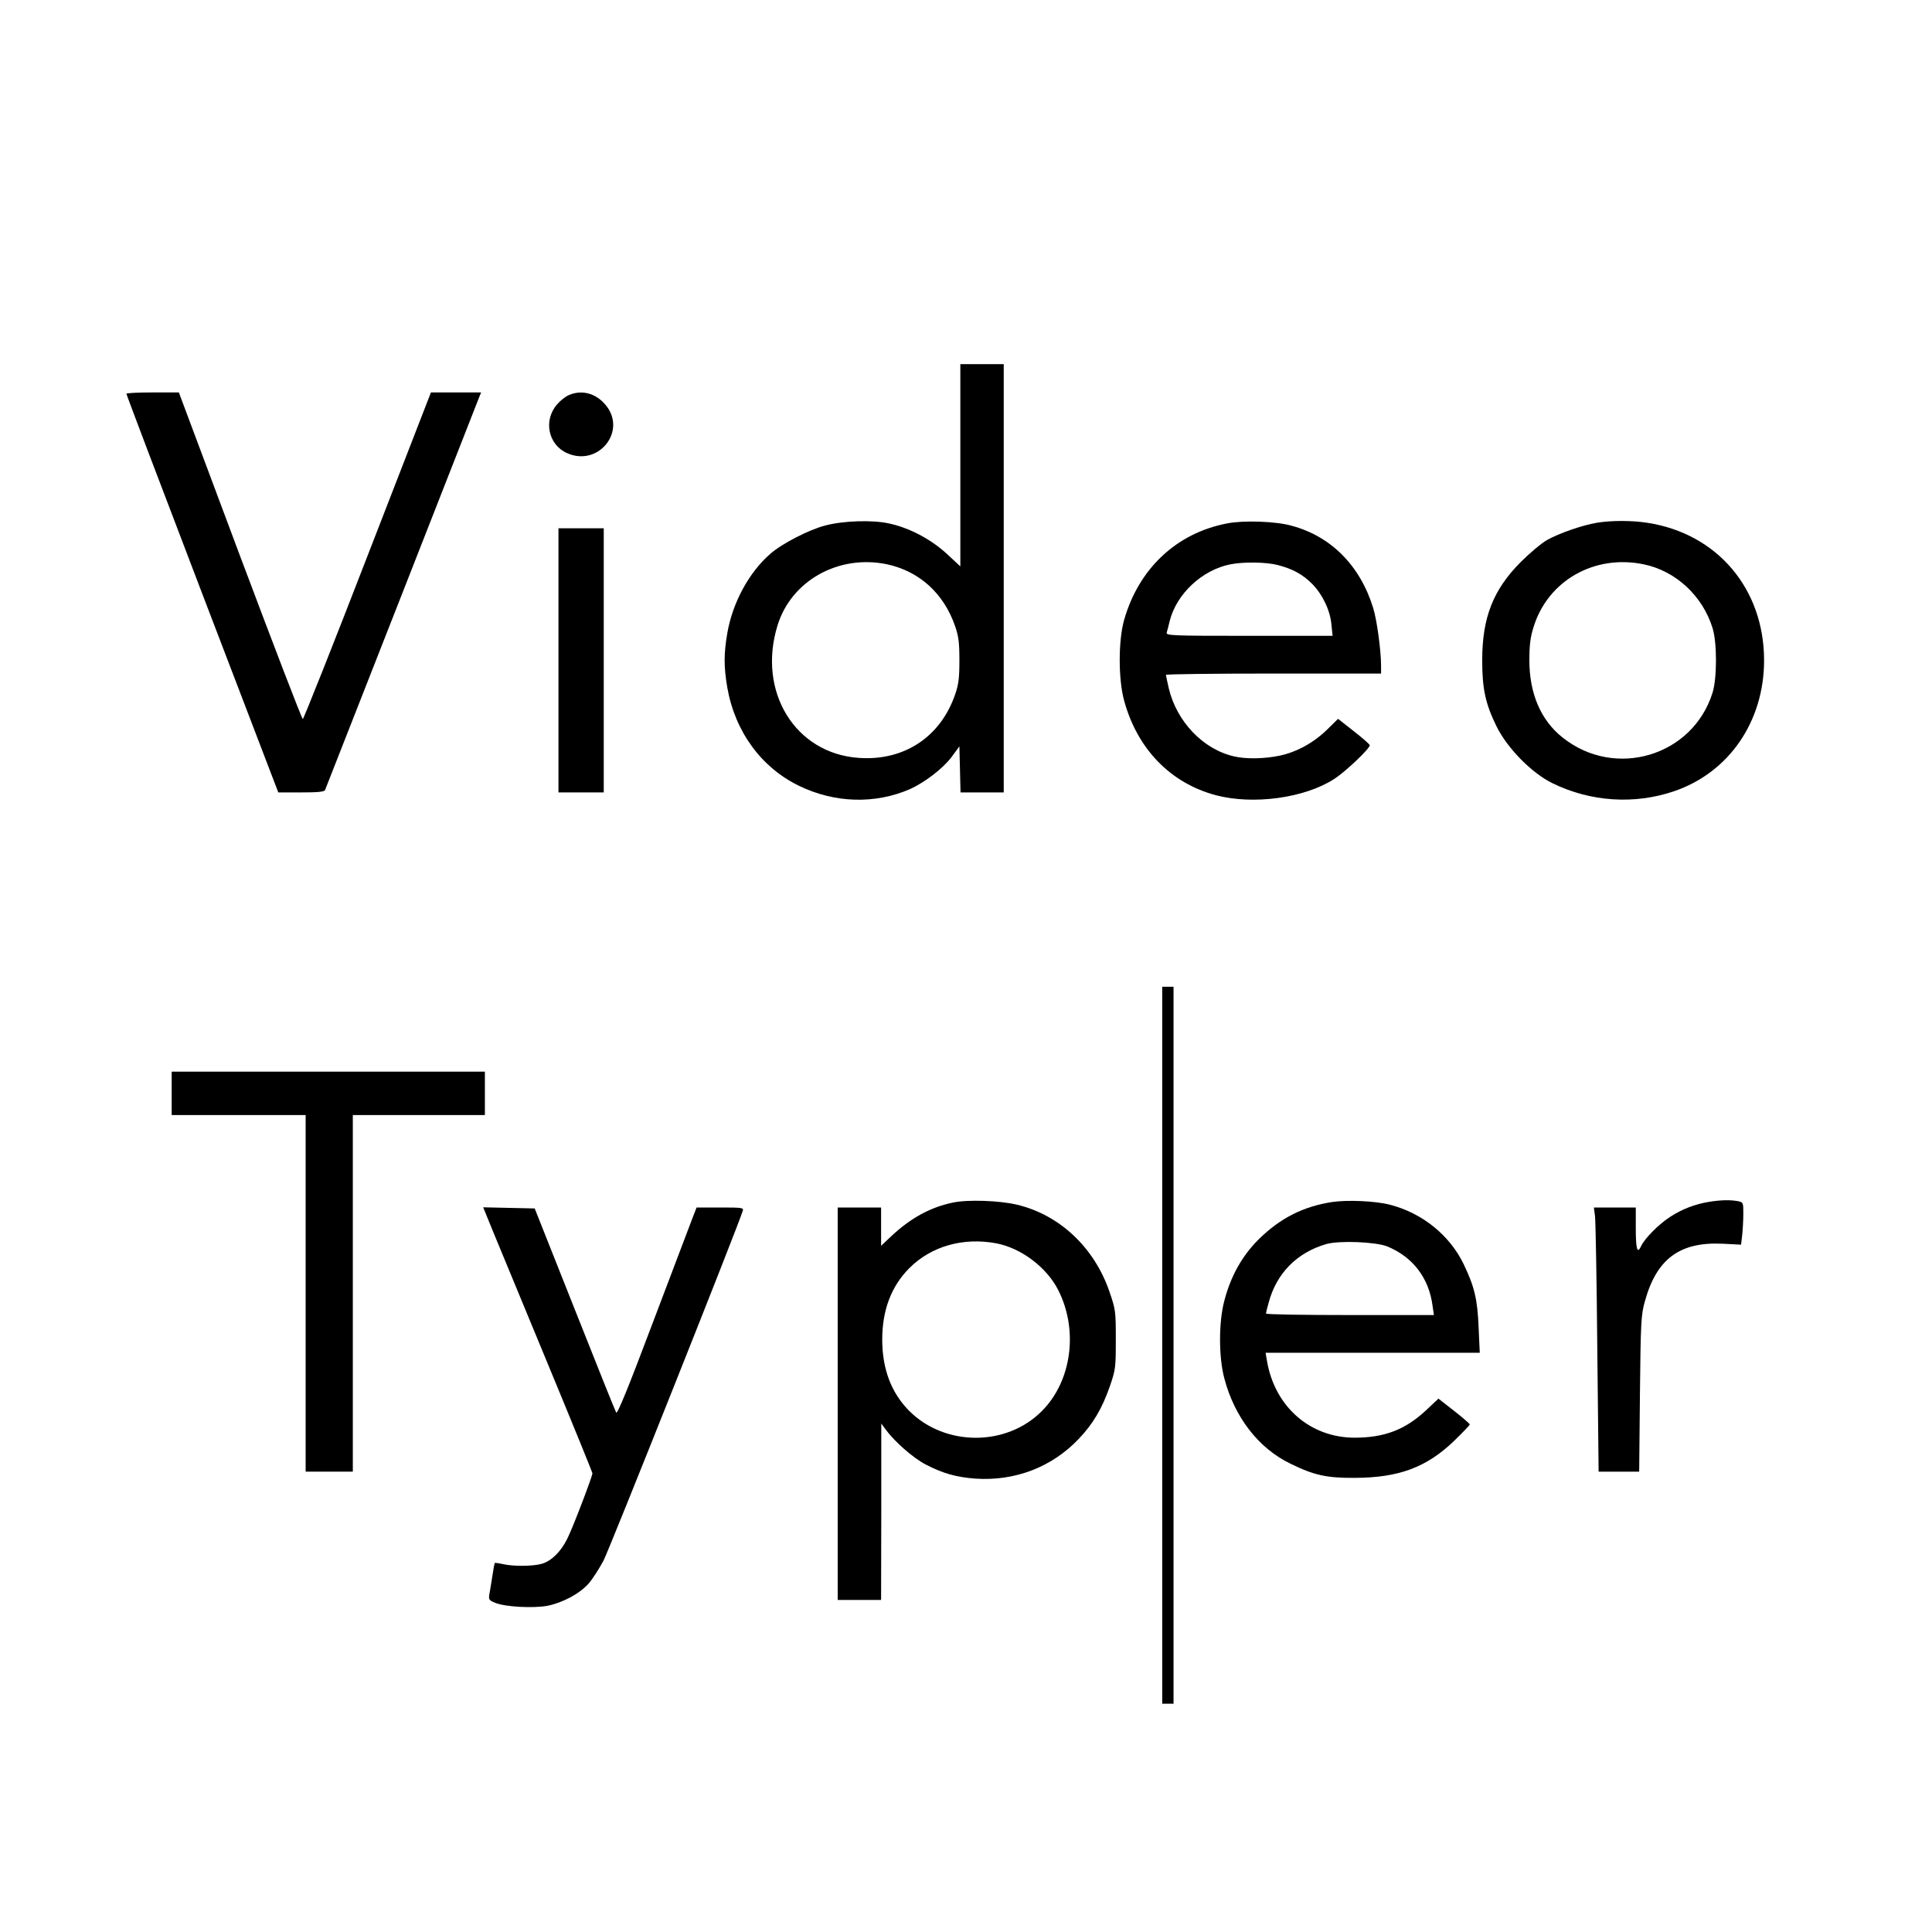
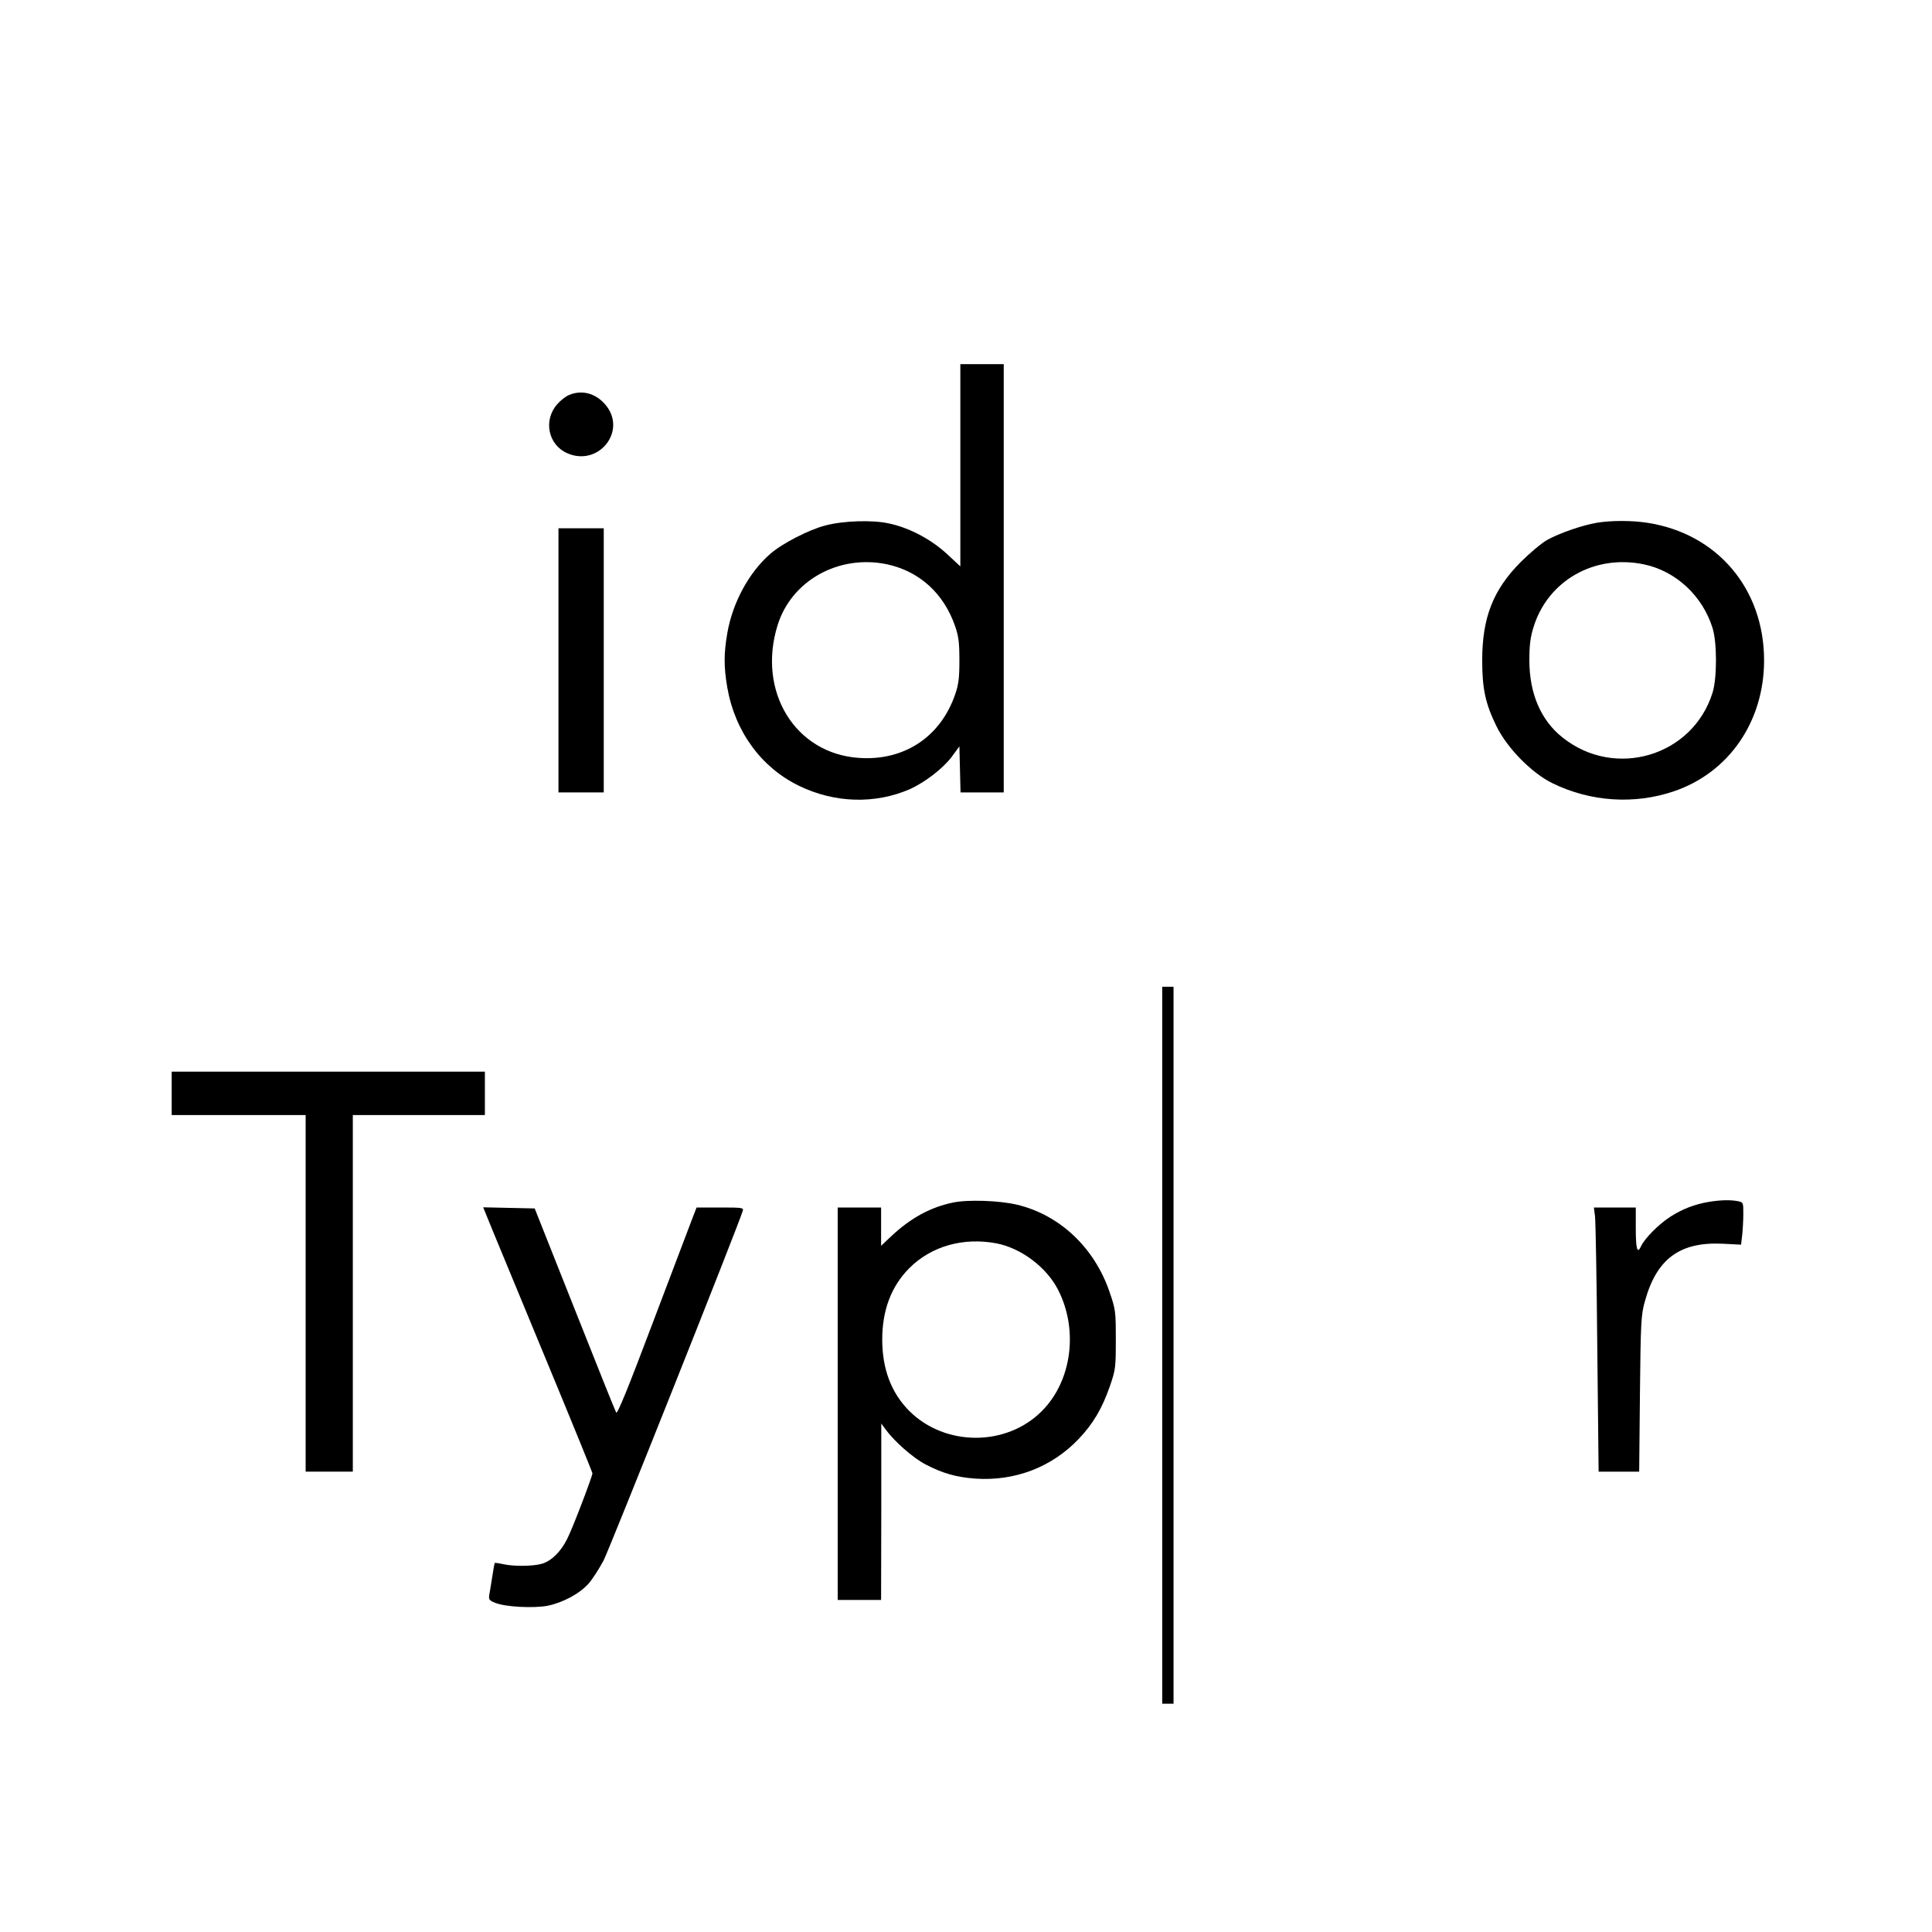
<svg xmlns="http://www.w3.org/2000/svg" version="1.0" width="1024pt" height="1024pt" viewBox="0 0 1024 1024" preserveAspectRatio="xMidYMid meet">
  <g transform="translate(0,1024) scale(0.1,-0.1)" fill="#000000" stroke="none">
    <path d="M5090 7774 l0 -536 -71 66 c-86 79 -200 139 -309 162 -88 19 -240 14 -335 -11 -87 -22 -232 -97 -293 -151 -113 -99 -199 -258 -227 -419 -19 -111 -19 -179 0 -290 41 -233 180 -423 380 -520 189 -92 404 -98 589 -17 77 35 173 108 219 169 l42 57 3 -122 3 -122 114 0 115 0 0 1135 0 1135 -115 0 -115 0 0 -536z m-388 -525 c171 -37 300 -154 360 -327 19 -55 23 -88 23 -182 0 -94 -4 -127 -23 -182 -78 -225 -271 -352 -510 -335 -338 23 -539 352 -431 702 73 238 325 378 581 324z" />
-     <path d="M670 8153 c0 -5 181 -482 402 -1060 l403 -1053 121 0 c88 0 123 3 127 13 6 14 805 2051 818 2085 l9 22 -133 0 -133 0 -336 -866 c-184 -476 -339 -865 -343 -865 -5 0 -154 389 -333 865 l-324 866 -139 0 c-77 0 -139 -3 -139 -7z" />
    <path d="M3015 8146 c-17 -7 -45 -29 -62 -49 -74 -84 -48 -213 51 -258 169 -77 324 120 203 258 -52 60 -125 78 -192 49z" />
-     <path d="M6505 7466 c-269 -51 -469 -239 -547 -512 -31 -110 -31 -313 0 -427 70 -257 246 -438 487 -502 198 -52 470 -15 626 86 61 39 189 161 189 179 0 5 -38 38 -84 74 l-84 66 -59 -58 c-71 -69 -160 -118 -250 -137 -79 -17 -180 -19 -242 -4 -164 37 -304 184 -346 360 -8 35 -15 67 -15 72 0 4 257 7 570 7 l570 0 0 39 c0 83 -22 245 -42 309 -69 224 -223 380 -434 436 -82 23 -253 29 -339 12z m268 -221 c81 -21 132 -50 183 -101 55 -57 95 -141 101 -216 l6 -58 -442 0 c-417 0 -442 1 -437 18 3 9 10 37 16 62 37 144 173 270 322 299 70 14 190 12 251 -4z" />
    <path d="M8462 7469 c-76 -13 -198 -55 -262 -91 -30 -17 -93 -70 -140 -117 -146 -147 -204 -294 -204 -521 0 -151 17 -230 76 -350 57 -116 188 -249 298 -302 201 -98 433 -113 642 -42 292 99 478 370 478 694 0 379 -248 672 -618 729 -82 13 -194 13 -270 0z m250 -220 c170 -35 312 -167 365 -338 24 -77 24 -265 0 -342 -105 -337 -517 -460 -795 -238 -115 91 -176 233 -176 409 0 80 5 122 22 176 76 247 323 387 584 333z" />
    <path d="M2960 6740 l0 -700 120 0 120 0 0 700 0 700 -120 0 -120 0 0 -700z" />
    <path d="M6160 3110 l0 -1900 30 0 30 0 0 1900 0 1900 -30 0 -30 0 0 -1900z" />
    <path d="M910 4445 l0 -115 355 0 355 0 0 -945 0 -945 125 0 125 0 0 945 0 945 350 0 350 0 0 115 0 115 -830 0 -830 0 0 -115z" />
    <path d="M5050 3866 c-120 -25 -225 -83 -327 -179 l-53 -50 0 102 0 101 -115 0 -115 0 0 -1040 0 -1040 115 0 115 0 1 468 0 467 22 -30 c47 -65 146 -152 213 -187 91 -47 160 -67 264 -75 209 -14 404 60 547 210 77 81 124 161 165 278 31 90 32 100 32 249 0 149 -1 159 -33 252 -80 235 -264 409 -491 463 -93 22 -261 28 -340 11z m231 -216 c131 -25 267 -127 328 -248 108 -213 71 -484 -88 -642 -188 -188 -512 -187 -701 1 -96 96 -144 223 -144 379 0 156 48 283 144 379 116 116 285 164 461 131z" />
-     <path d="M7060 3869 c-154 -24 -276 -86 -390 -199 -87 -87 -147 -194 -181 -325 -30 -112 -30 -298 0 -410 54 -206 181 -371 351 -453 124 -61 192 -76 340 -75 234 1 380 55 527 196 45 44 83 83 83 87 0 4 -37 36 -83 72 l-83 65 -68 -64 c-109 -101 -219 -143 -376 -143 -236 0 -424 164 -465 408 l-7 42 567 0 568 0 -6 133 c-6 151 -22 217 -79 336 -74 154 -220 272 -392 316 -78 20 -225 26 -306 14z m292 -235 c137 -56 222 -168 241 -316 l7 -48 -445 0 c-245 0 -445 3 -445 8 0 4 6 30 14 57 41 156 150 266 305 311 68 20 262 12 323 -12z" />
    <path d="M9058 3870 c-77 -13 -143 -39 -205 -79 -62 -40 -136 -115 -155 -156 -20 -44 -28 -16 -28 96 l0 109 -111 0 -111 0 6 -47 c3 -27 9 -342 12 -700 l7 -653 107 0 108 0 4 413 c4 381 6 418 26 489 62 226 185 317 413 306 l97 -5 6 51 c3 28 6 79 6 112 0 61 0 62 -31 68 -39 7 -89 6 -151 -4z" />
    <path d="M2609 3723 c27 -65 157 -380 290 -701 133 -321 241 -586 241 -591 0 -16 -108 -299 -134 -348 -34 -68 -83 -116 -133 -131 -47 -14 -151 -15 -208 -2 -22 5 -41 7 -43 6 -1 -2 -7 -32 -12 -67 -6 -35 -12 -79 -16 -97 -5 -30 -2 -34 30 -47 52 -22 202 -30 278 -16 82 17 170 64 218 118 21 24 56 79 79 122 32 62 719 1787 738 1854 5 16 -5 17 -120 17 l-125 0 -24 -62 c-13 -35 -107 -283 -209 -551 -130 -345 -187 -484 -193 -474 -5 8 -104 255 -220 548 l-212 534 -136 3 -137 3 48 -118z" />
  </g>
</svg>